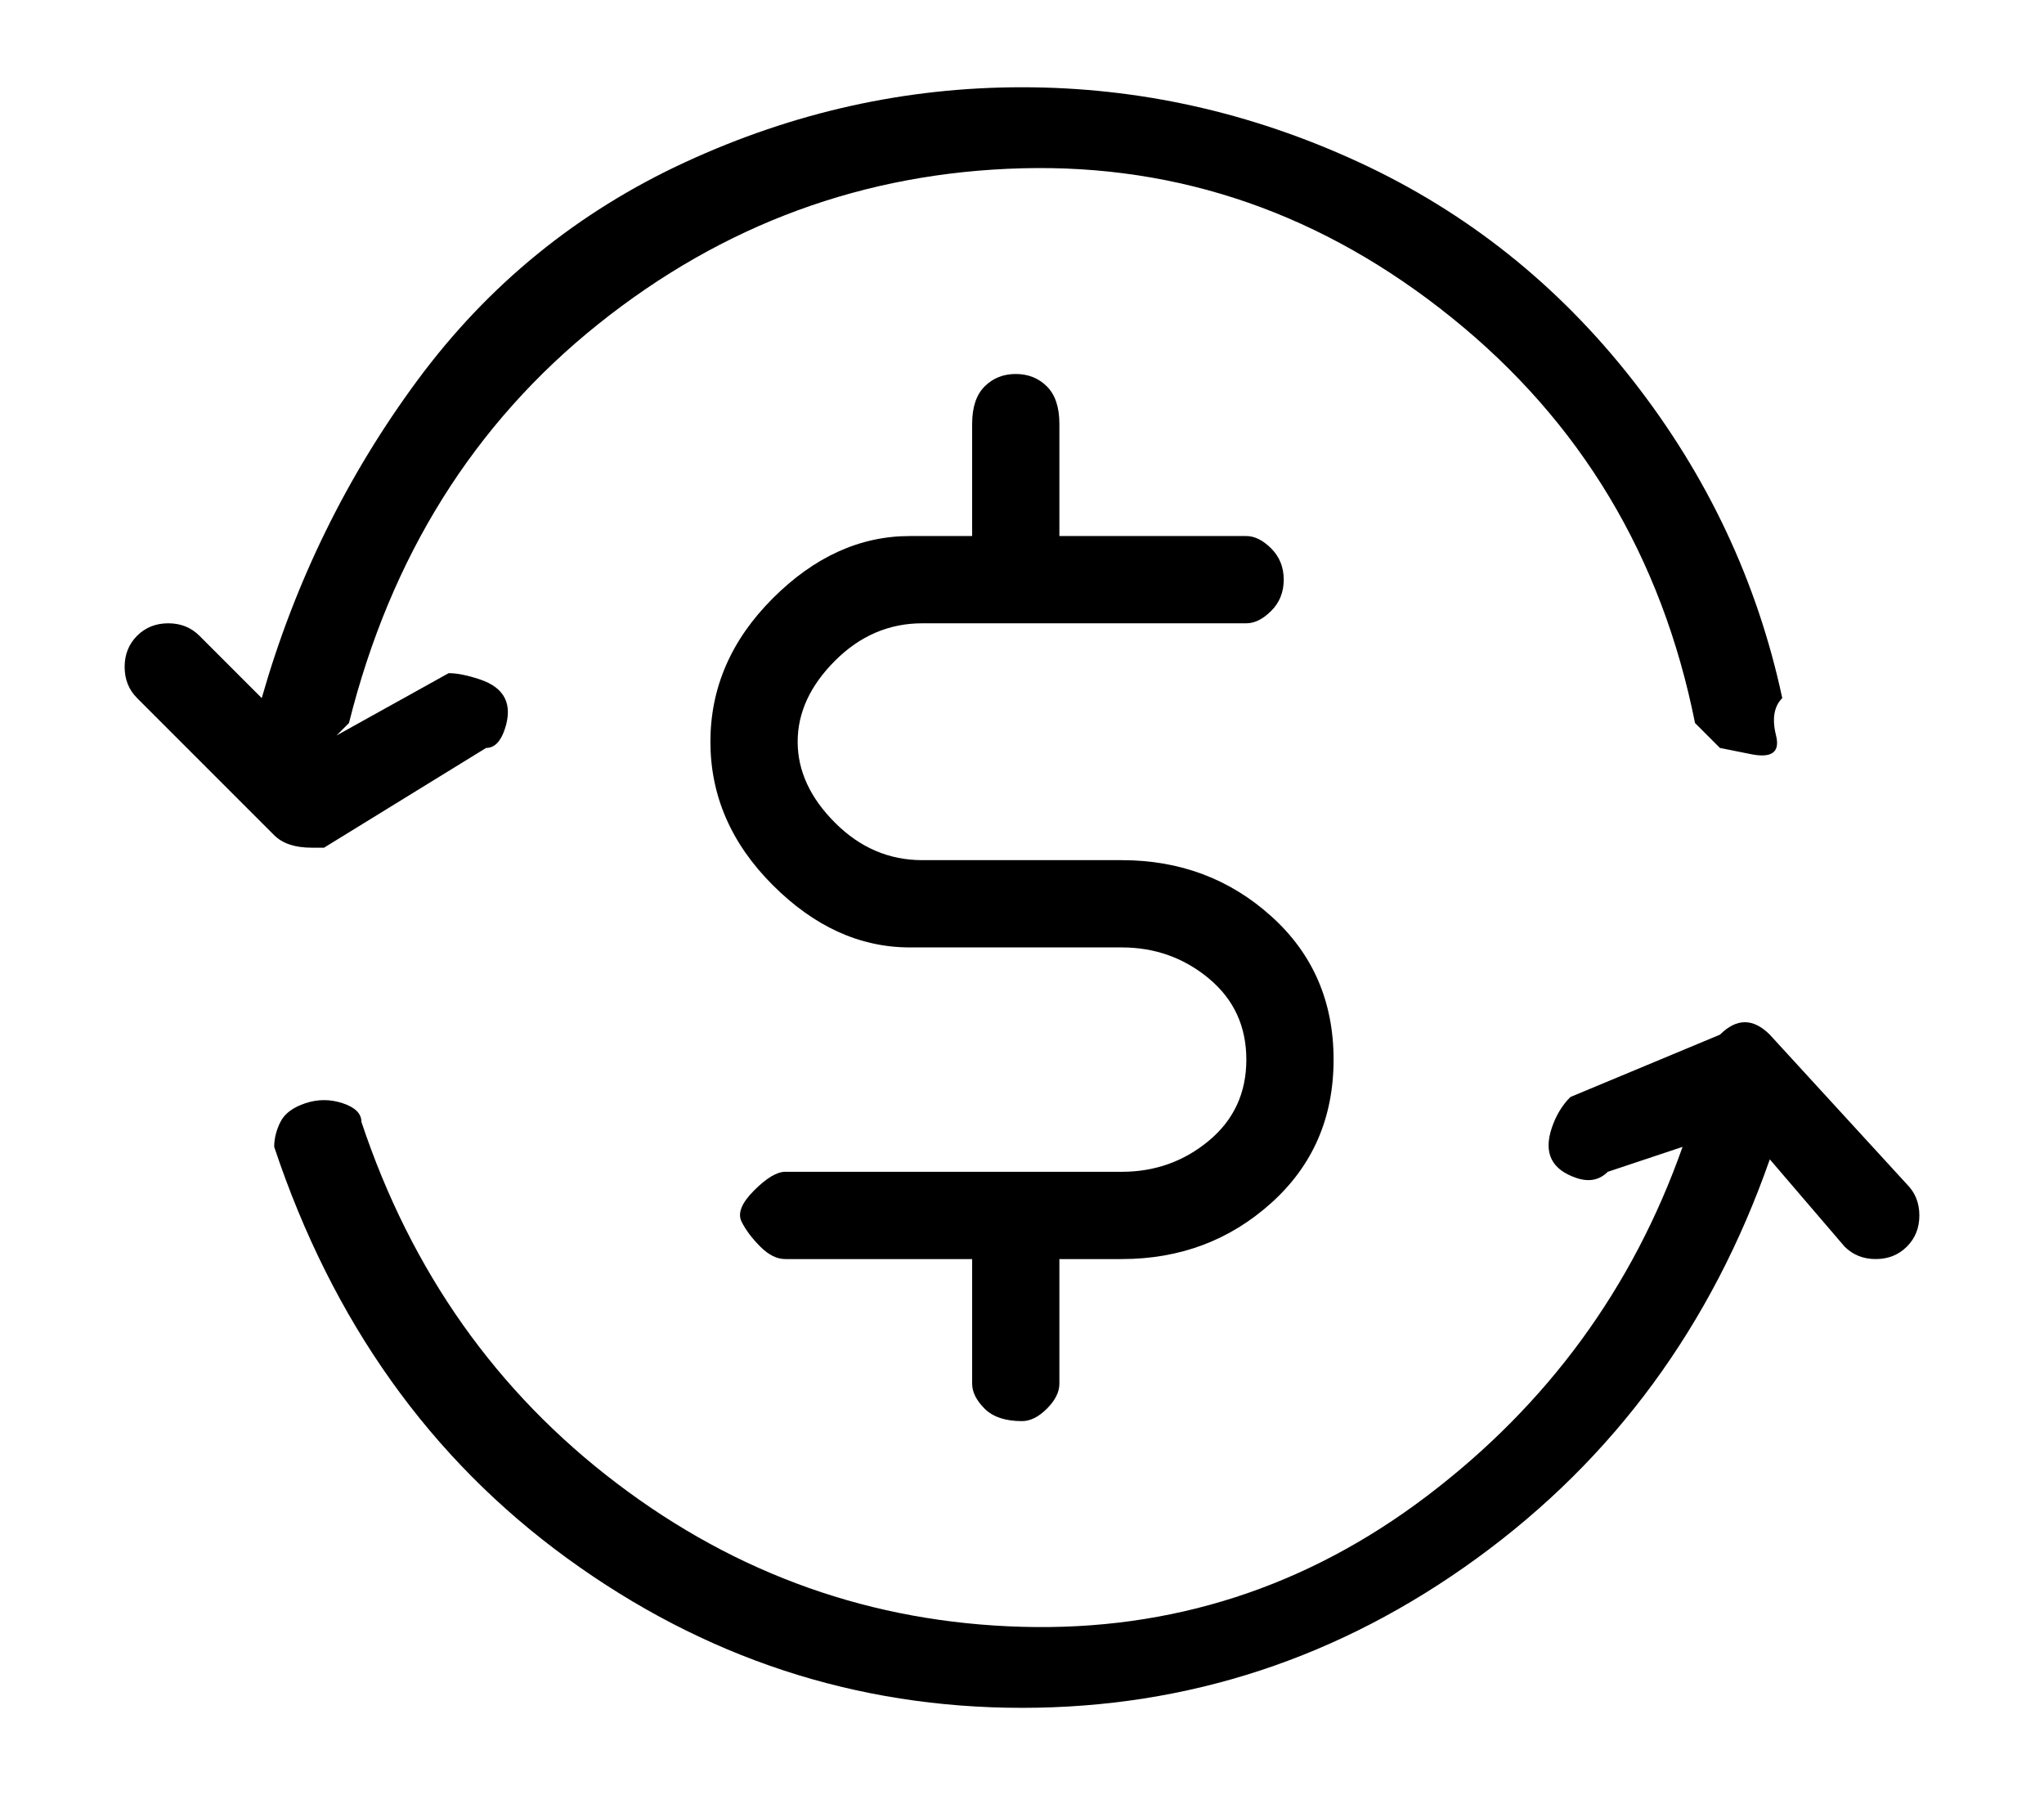
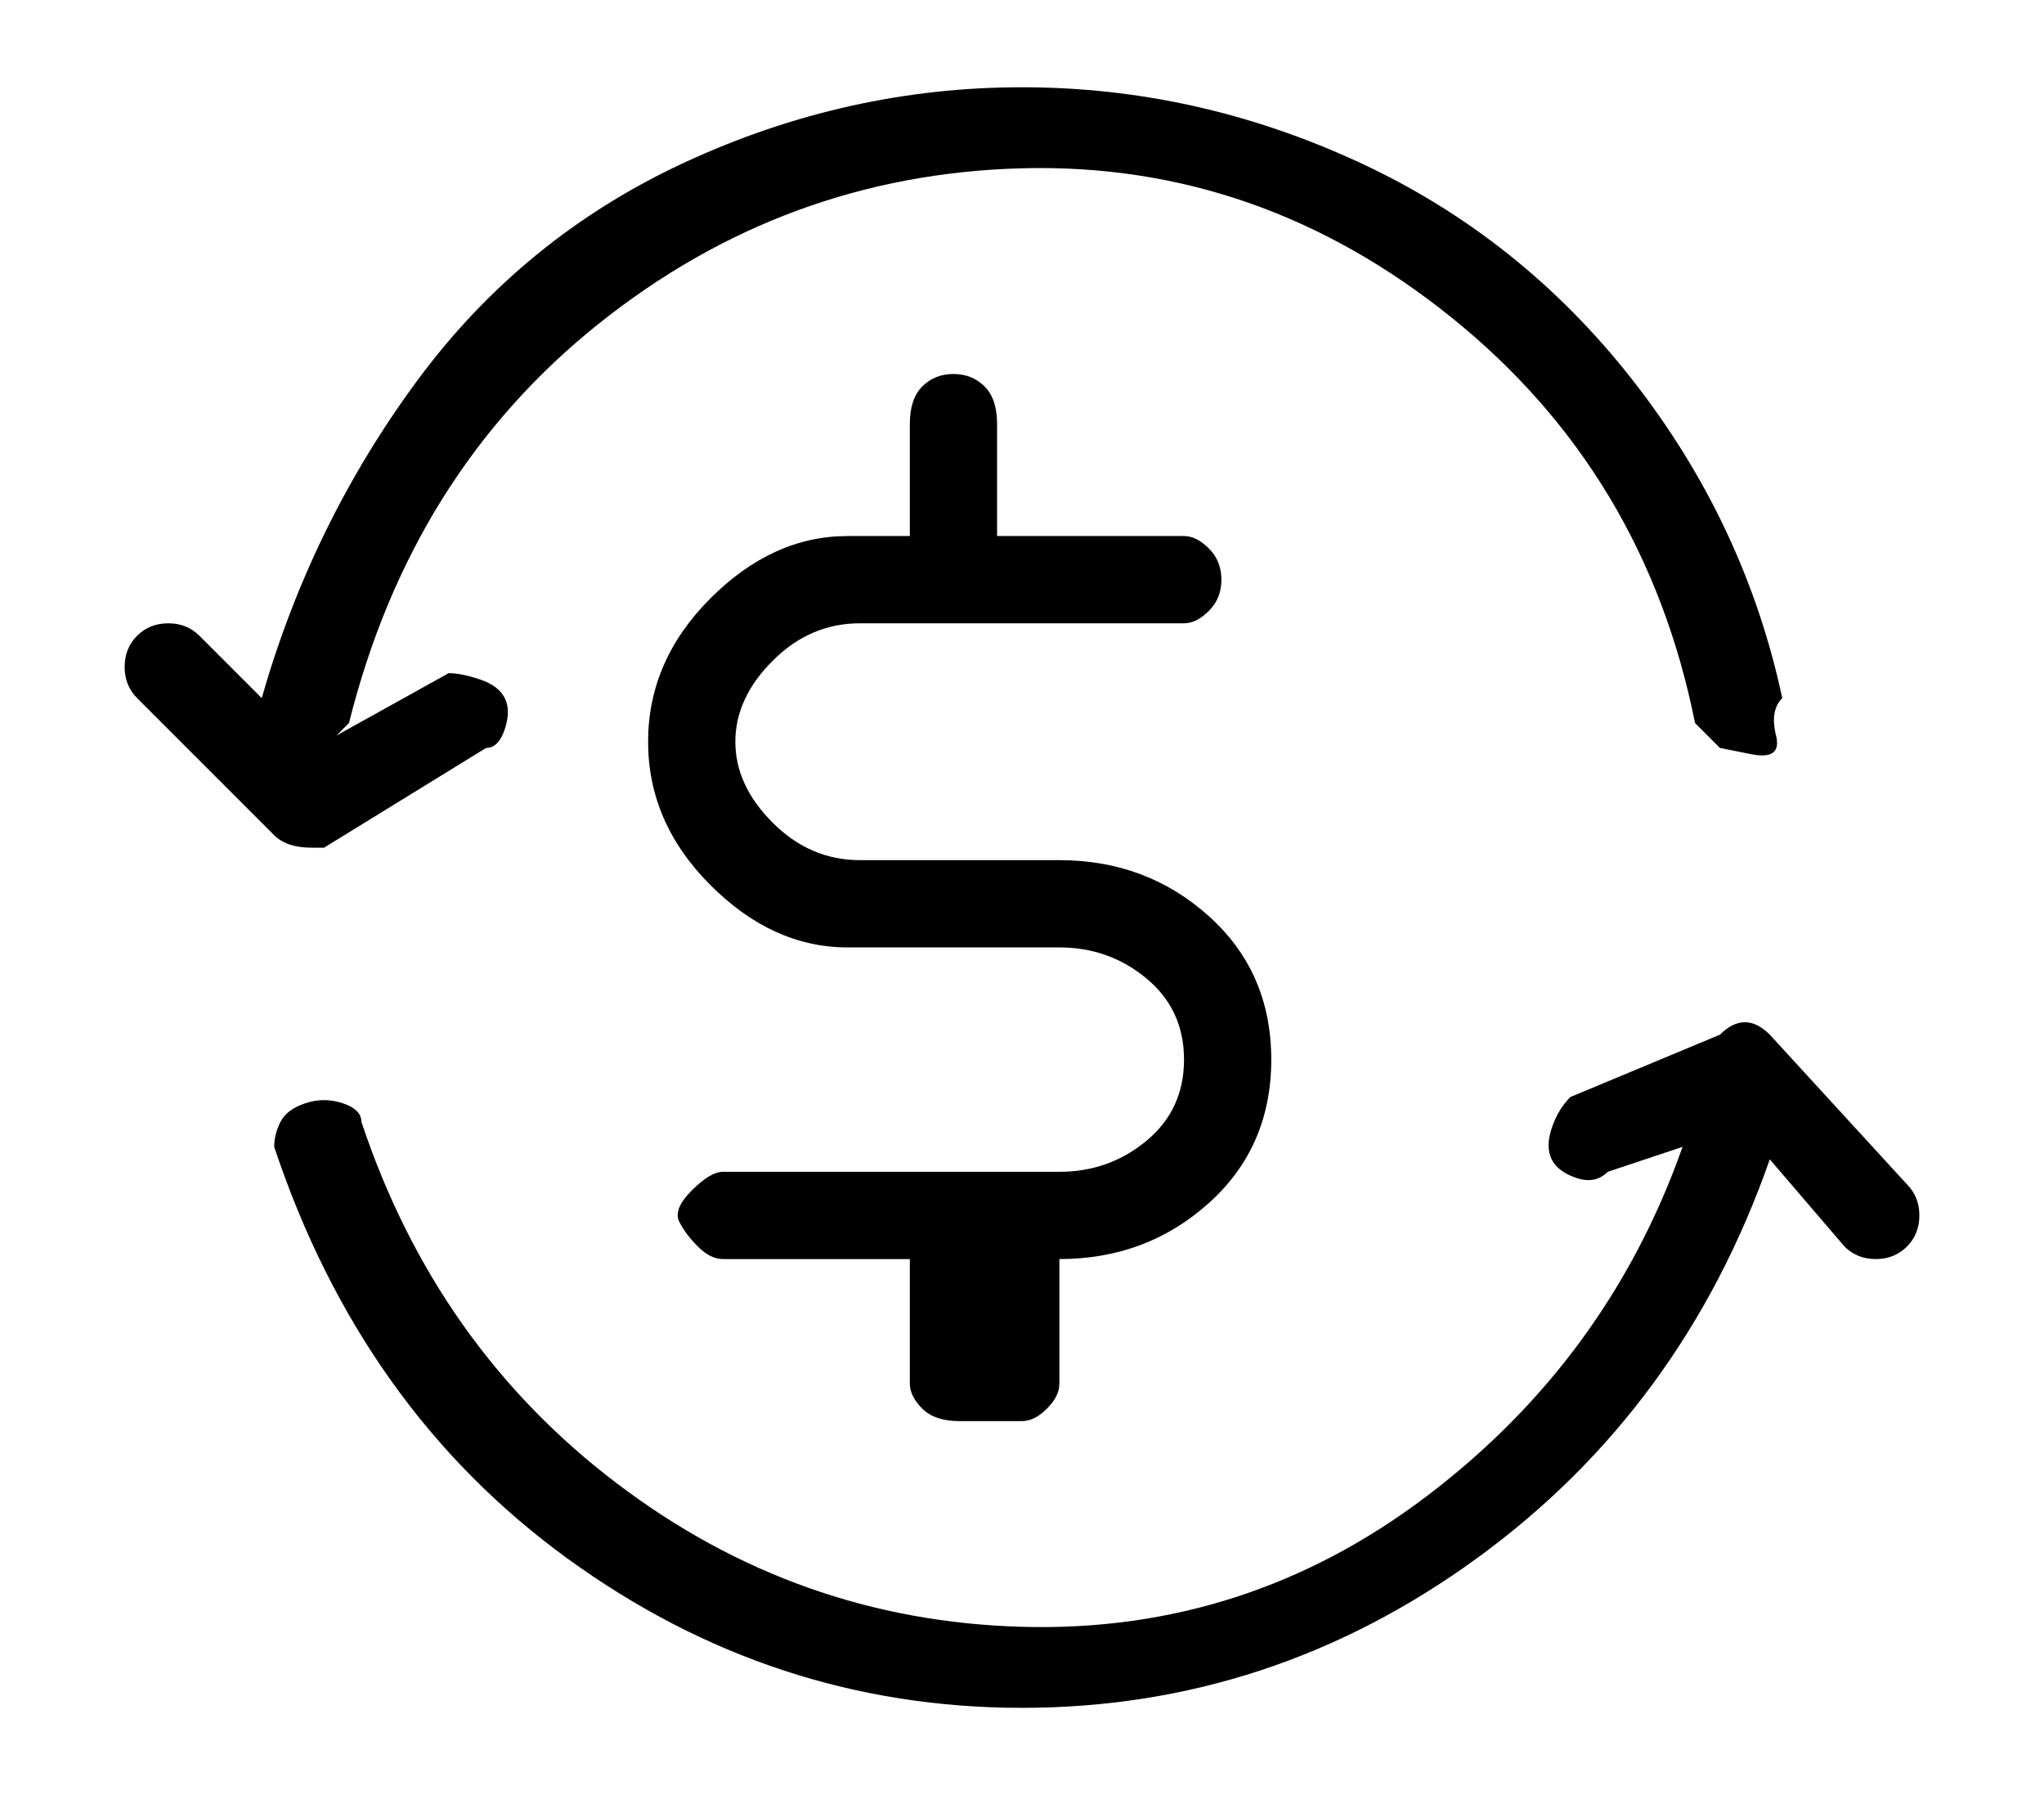
<svg xmlns="http://www.w3.org/2000/svg" version="1.1" viewBox="-10 0 164 144">
-   <path fill="currentColor" d="M143 95l-11 -12q-1 -1 -2 -1t-2 1l-12 5q-1 1 -1.5 2.5t0 2.5t2 1.5t2.5 -0.5l6 -2q-6 17 -20.5 28t-32.5 10.5t-32.5 -11.5t-20.5 -29q0 -1 -1.5 -1.5t-3 0t-2 1.5t-0.5 2q7 21 23.5 33t36.5 12t36.5 -12t23.5 -32l6 7q1 1 2.5 1t2.5 -1t1 -2.5t-1 -2.5zM16 68l13 -8 q1 0 1.5 -1.5t0 -2.5t-2 -1.5t-2.5 -0.5l-9 5l1 -1q5 -20 20 -32t34 -12.5t34.5 12t19.5 32.5l2 2t2.5 0.5t2 -1.5t0.5 -3q-3 -14 -12 -25.5t-22 -17.5t-27 -6t-27 6t-21.5 17.5t-12.5 25.5l-5 -5q-1 -1 -2.5 -1t-2.5 1t-1 2.5t1 2.5l11 11q1 1 3 1h1zM72 114q1 0 2 -1t1 -2 v-10h5q7 0 12 -4.5t5 -11.5t-5 -11.5t-12 -4.5h-16q-4 0 -7 -3t-3 -6.5t3 -6.5t7 -3h26q1 0 2 -1t1 -2.5t-1 -2.5t-2 -1h-15v-9q0 -2 -1 -3t-2.5 -1t-2.5 1t-1 3v9h-5q-6 0 -11 5t-5 11.5t5 11.5t11 5h17q4 0 7 2.5t3 6.5t-3 6.5t-7 2.5h-27q-1 0 -2.5 1.5t-1 2.5t1.5 2t2 1 h15v10q0 1 1 2t3 1z" />
+   <path fill="currentColor" d="M143 95l-11 -12q-1 -1 -2 -1t-2 1l-12 5q-1 1 -1.5 2.5t0 2.5t2 1.5t2.5 -0.5l6 -2q-6 17 -20.5 28t-32.5 10.5t-32.5 -11.5t-20.5 -29q0 -1 -1.5 -1.5t-3 0t-2 1.5t-0.5 2q7 21 23.5 33t36.5 12t36.5 -12t23.5 -32l6 7q1 1 2.5 1t2.5 -1t1 -2.5t-1 -2.5zM16 68l13 -8 q1 0 1.5 -1.5t0 -2.5t-2 -1.5t-2.5 -0.5l-9 5l1 -1q5 -20 20 -32t34 -12.5t34.5 12t19.5 32.5l2 2t2.5 0.5t2 -1.5t0.5 -3q-3 -14 -12 -25.5t-22 -17.5t-27 -6t-27 6t-21.5 17.5t-12.5 25.5l-5 -5q-1 -1 -2.5 -1t-2.5 1t-1 2.5t1 2.5l11 11q1 1 3 1h1zM72 114q1 0 2 -1t1 -2 v-10q7 0 12 -4.5t5 -11.5t-5 -11.5t-12 -4.5h-16q-4 0 -7 -3t-3 -6.5t3 -6.5t7 -3h26q1 0 2 -1t1 -2.5t-1 -2.5t-2 -1h-15v-9q0 -2 -1 -3t-2.5 -1t-2.5 1t-1 3v9h-5q-6 0 -11 5t-5 11.5t5 11.5t11 5h17q4 0 7 2.5t3 6.5t-3 6.5t-7 2.5h-27q-1 0 -2.5 1.5t-1 2.5t1.5 2t2 1 h15v10q0 1 1 2t3 1z" />
</svg>